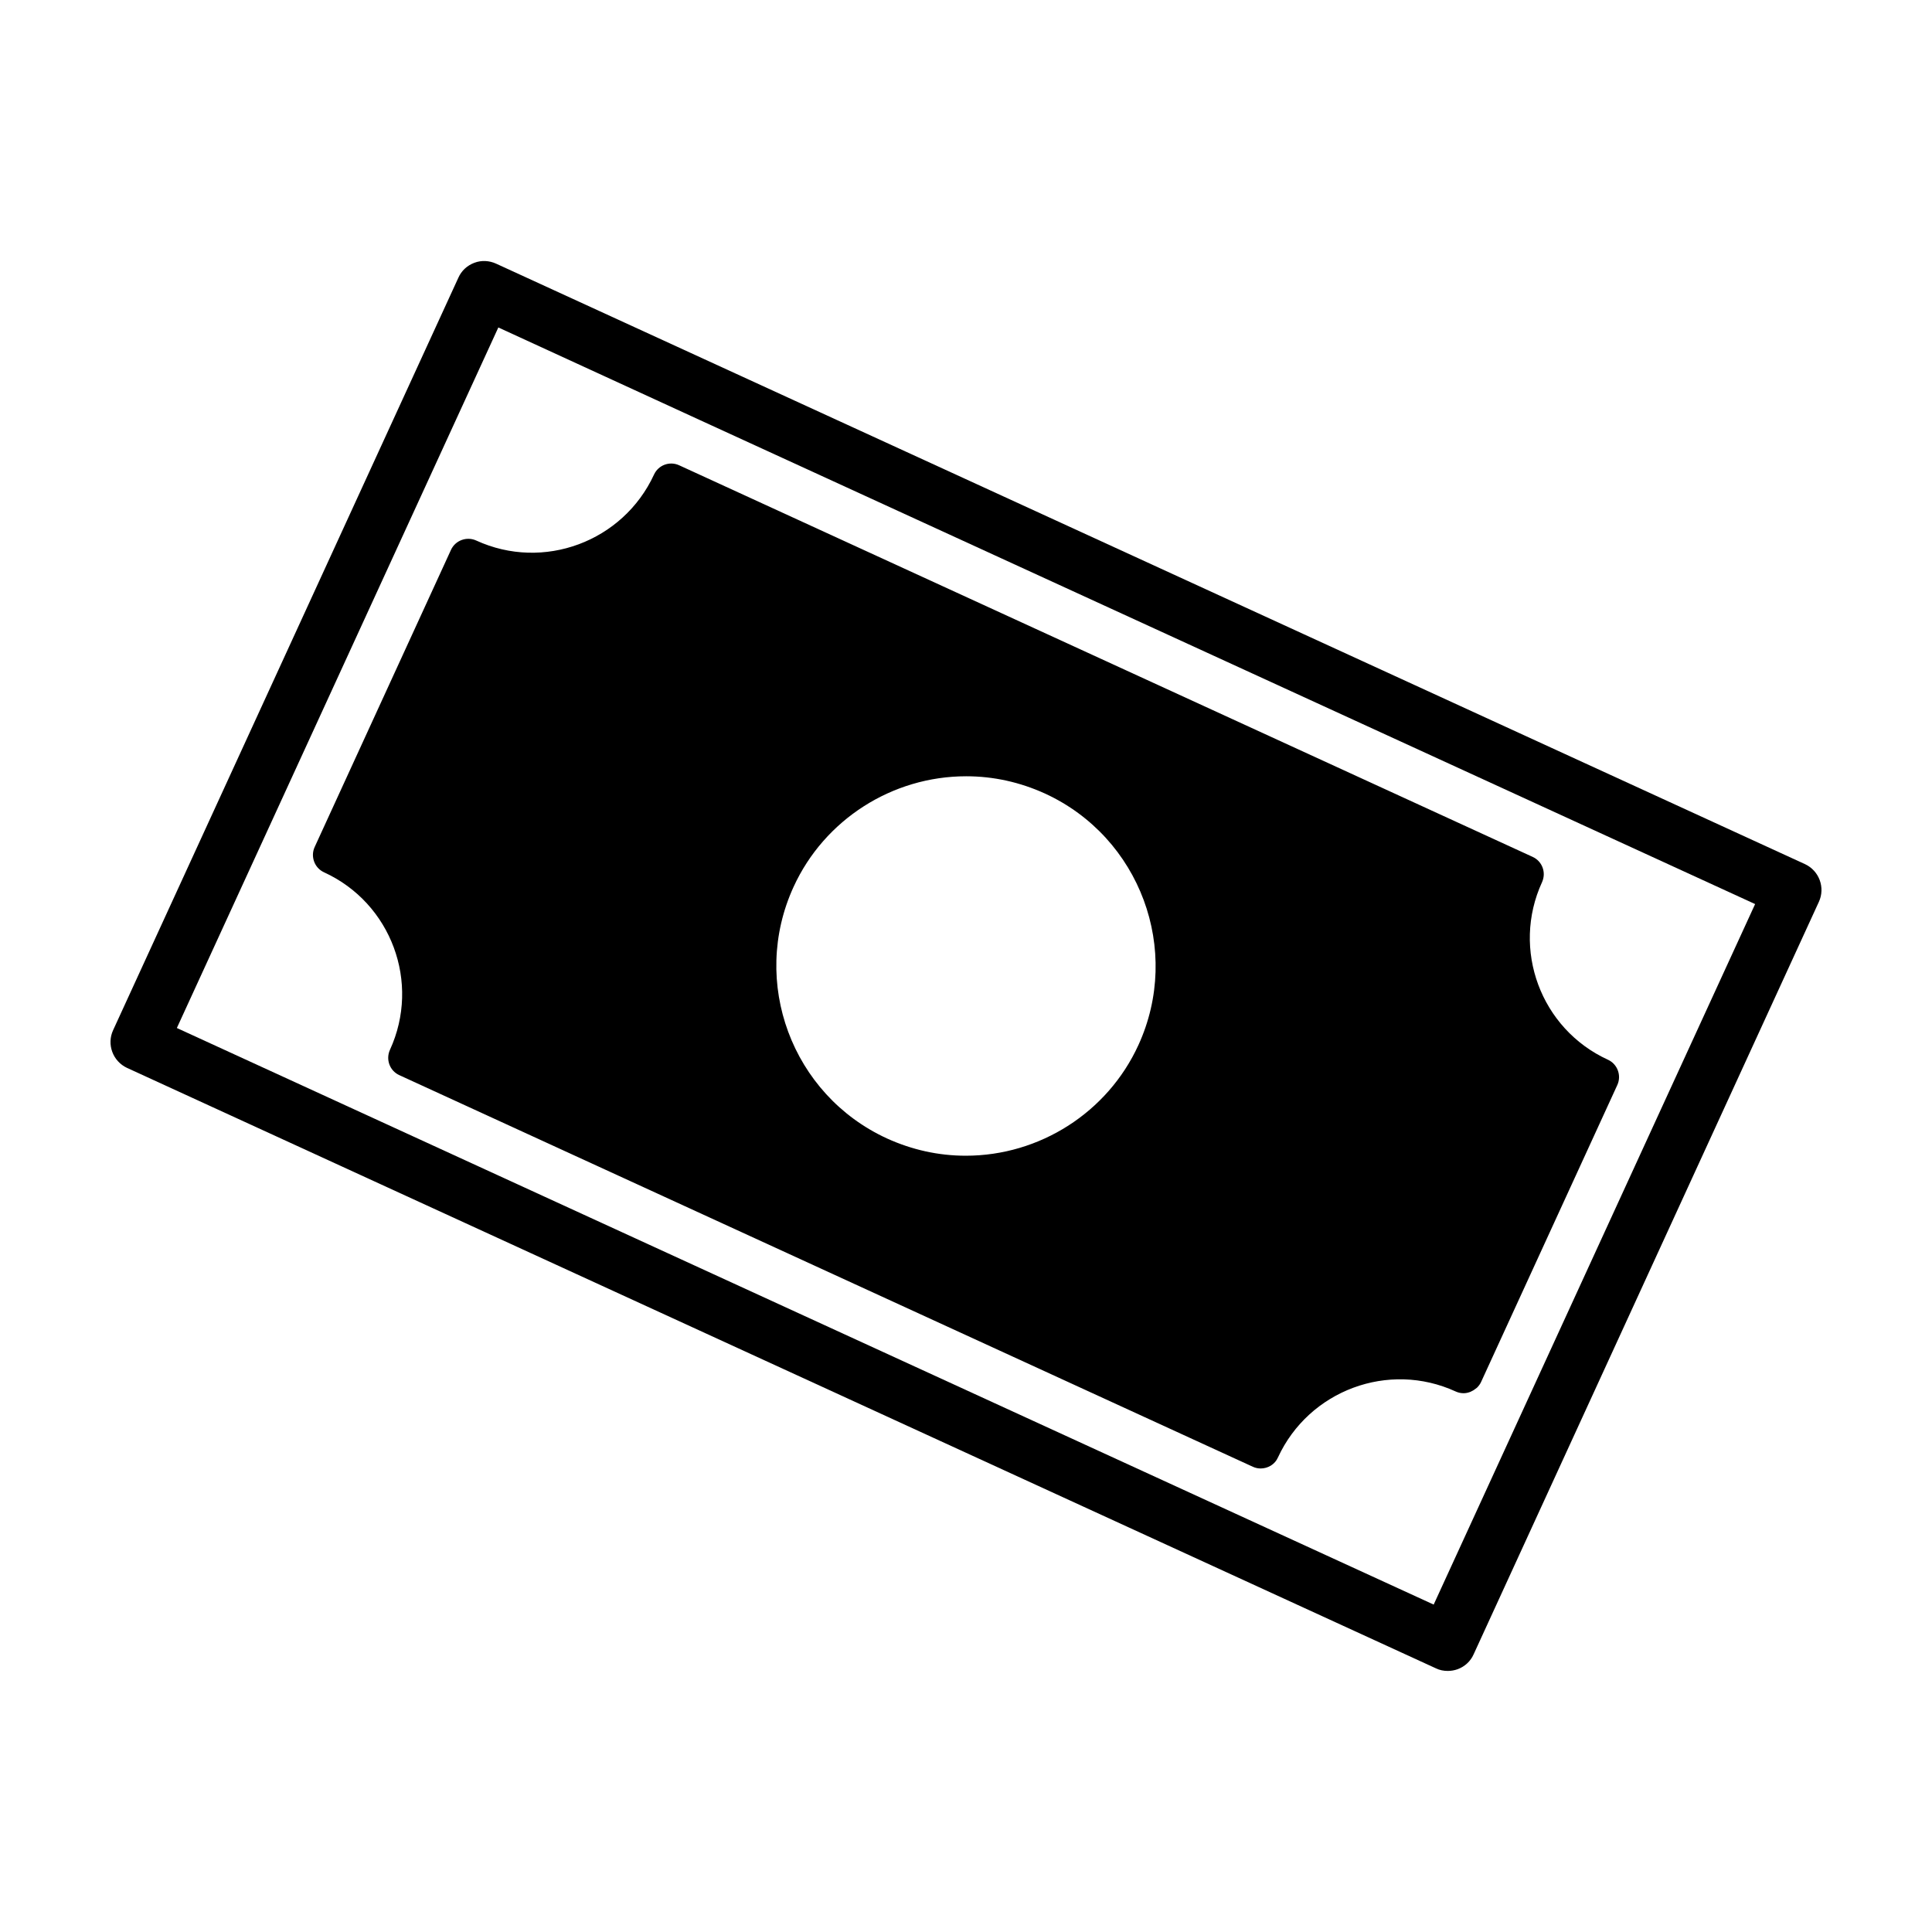
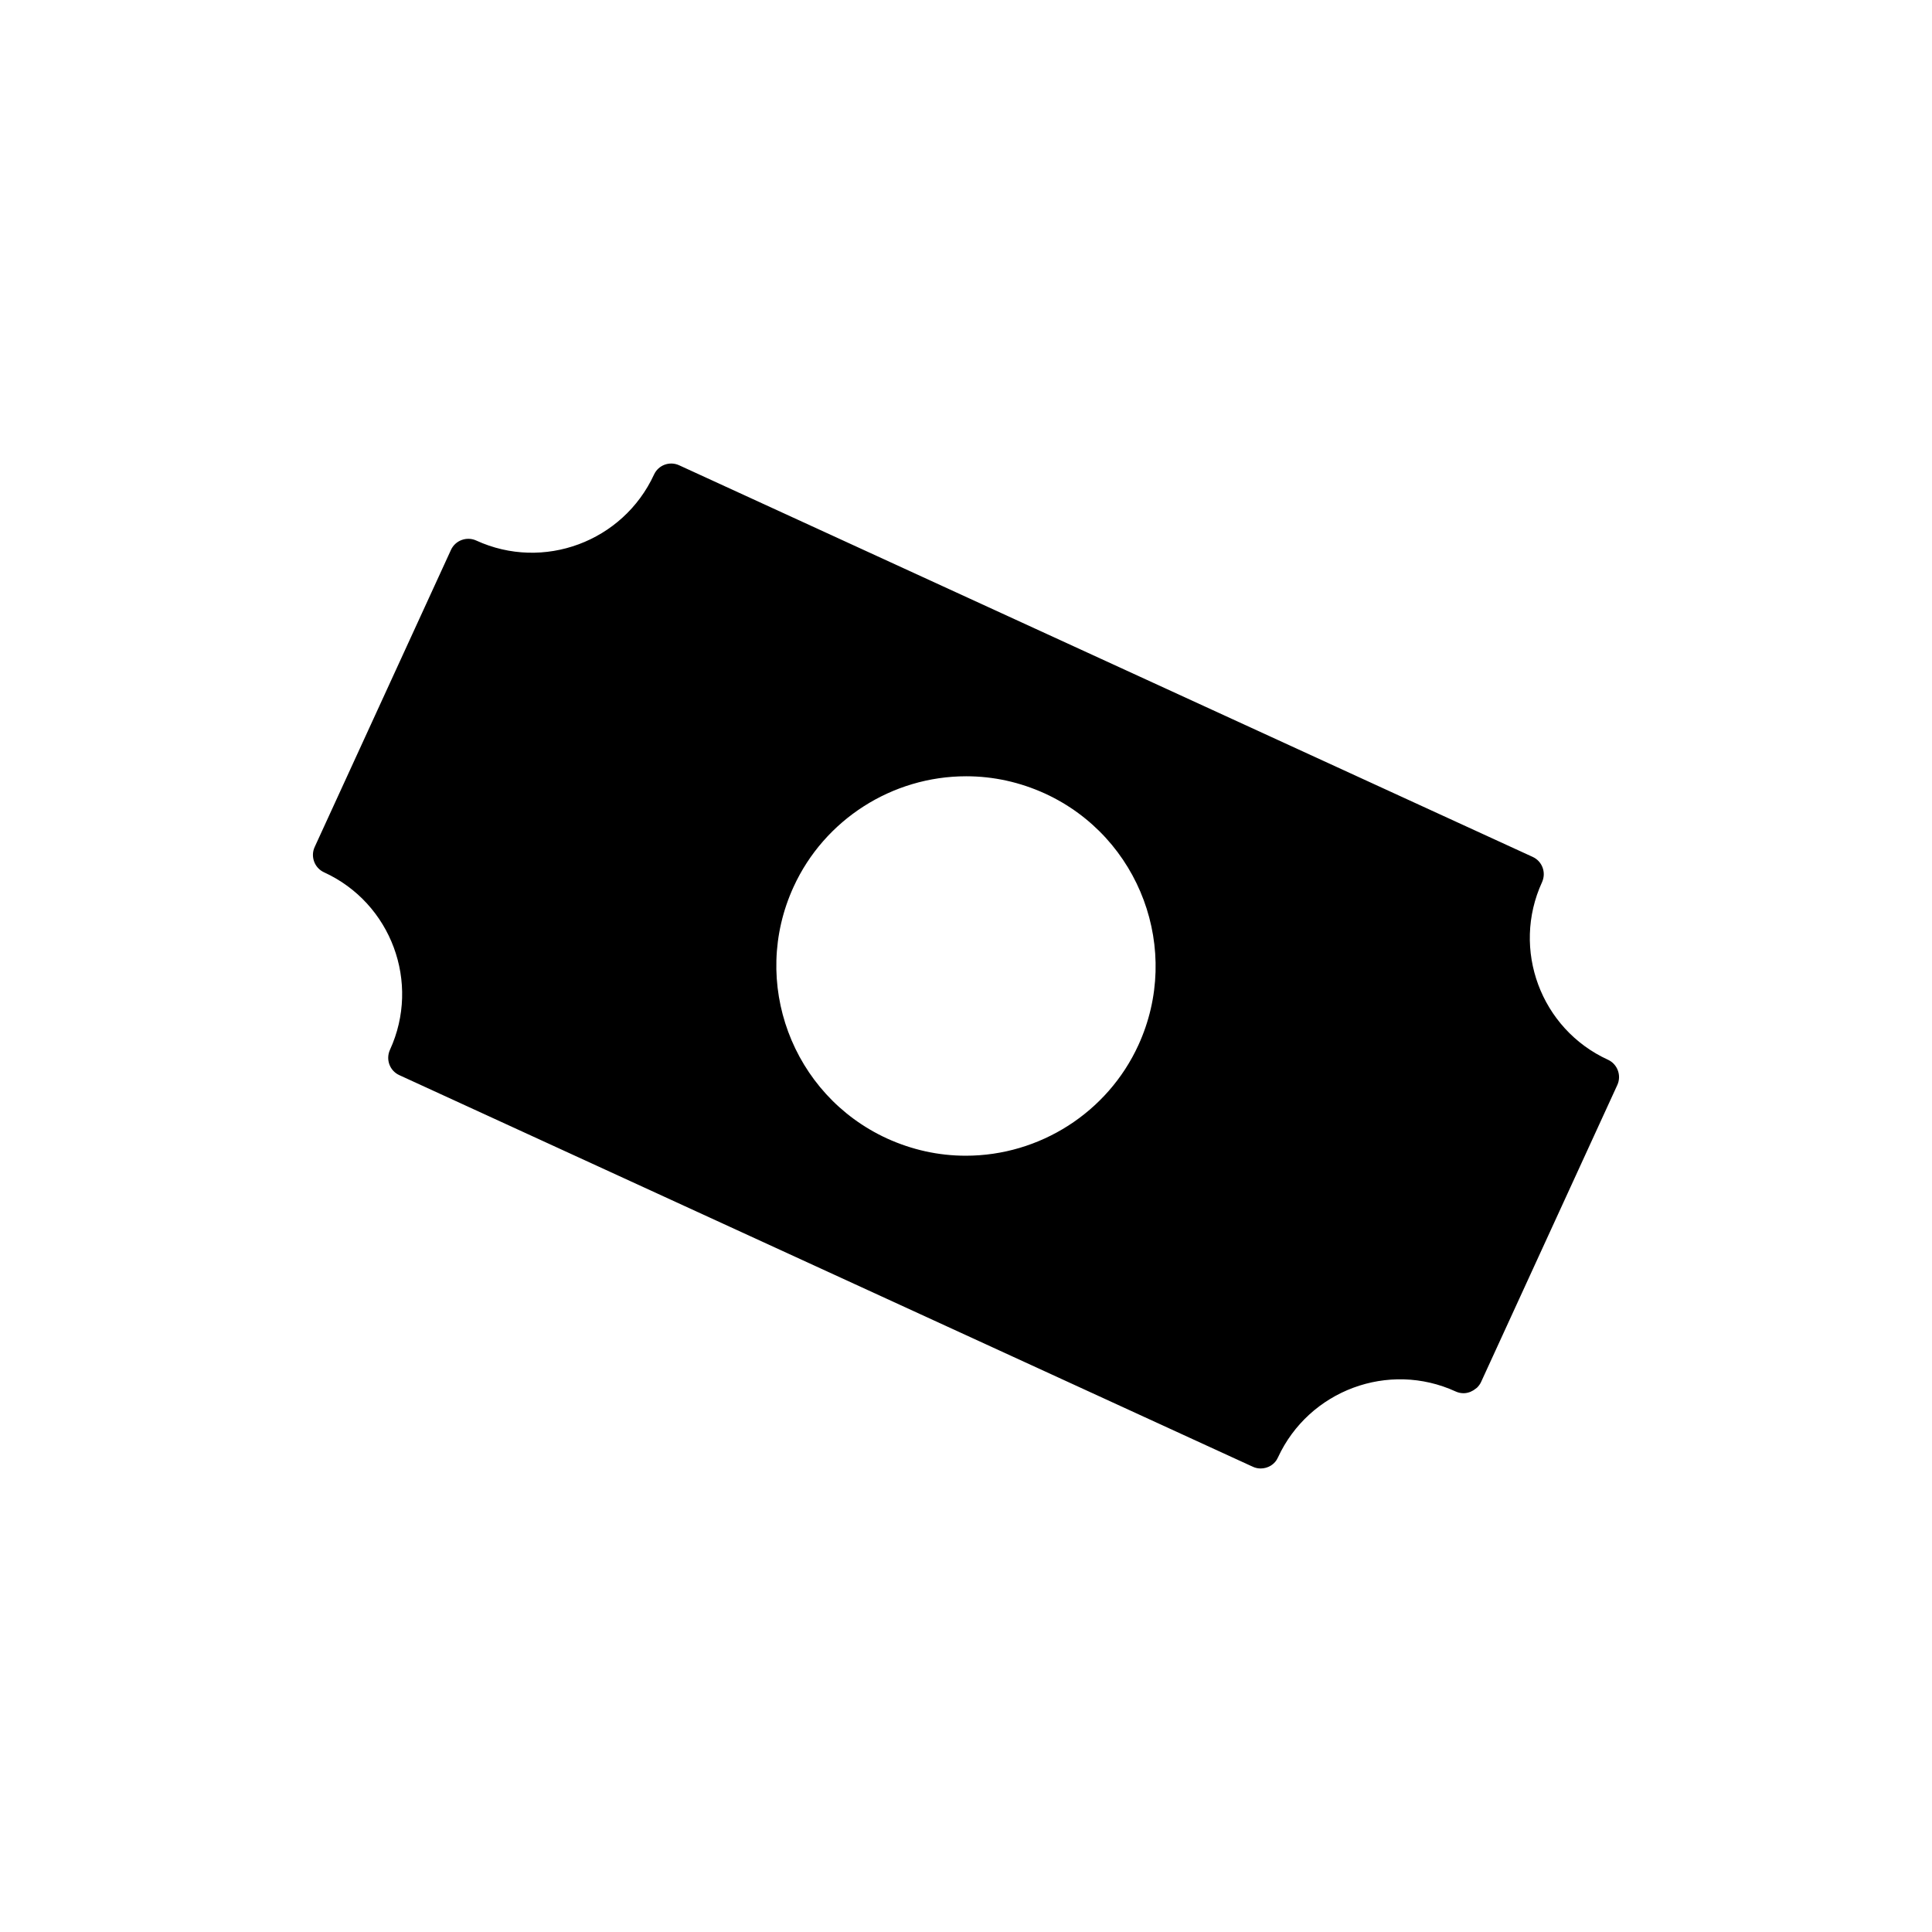
<svg xmlns="http://www.w3.org/2000/svg" fill="#000000" width="800px" height="800px" version="1.1" viewBox="144 144 512 512">
  <g>
-     <path d="m622.33 373-346.82-159.11c-1.863-0.855-3.93-0.957-5.793-0.25-1.914 0.707-3.426 2.117-4.231 3.93l-91.496 199.41c-1.762 3.777-0.102 8.262 3.68 10.027l346.82 159.1c1.008 0.504 2.117 0.707 3.176 0.707 0.906 0 1.762-0.152 2.621-0.453 1.914-0.707 3.426-2.117 4.231-3.93l91.492-199.41c1.758-3.781 0.098-8.266-3.684-10.027zm-37.734 64.031-60.656 132.2-333.07-152.8 85.195-185.65 53.402 24.535 279.66 128.27z" />
    <path d="m317.32 269.77c-8.211 17.785-29.32 25.645-47.105 17.48-2.519-1.16-5.543-0.051-6.699 2.469l-36.125 78.746c-1.16 2.519-0.051 5.543 2.469 6.699 17.836 8.16 25.645 29.27 17.48 47.055-1.16 2.57-0.051 5.543 2.469 6.699l226.21 103.79c0.656 0.301 1.359 0.453 2.066 0.453 1.914 0 3.777-1.059 4.586-2.922 8.211-17.785 29.32-25.645 47.105-17.48 0.656 0.301 1.359 0.453 2.016 0.453h0.102c0.555 0 1.059-0.102 1.613-0.301 0.102 0 0.25-0.102 0.352-0.152 0.453-0.203 0.805-0.402 1.16-0.707 0.152-0.102 0.25-0.203 0.402-0.301 0.402-0.402 0.805-0.906 1.059-1.461l36.125-78.746c1.16-2.519 0.051-5.543-2.469-6.699-17.836-8.16-25.645-29.27-17.48-47.055 1.16-2.57 0.051-5.543-2.469-6.699l-226.21-103.79c-2.527-1.16-5.5-0.051-6.656 2.469zm36.98 109.27c8.16-17.836 26.148-29.32 45.746-29.32 7.254 0 14.258 1.562 20.906 4.586 25.191 11.586 36.273 41.465 24.738 66.652-8.16 17.836-26.148 29.32-45.746 29.32-7.254 0-14.258-1.562-20.906-4.586-25.195-11.586-36.277-41.461-24.738-66.652z" />
  </g>
</svg>